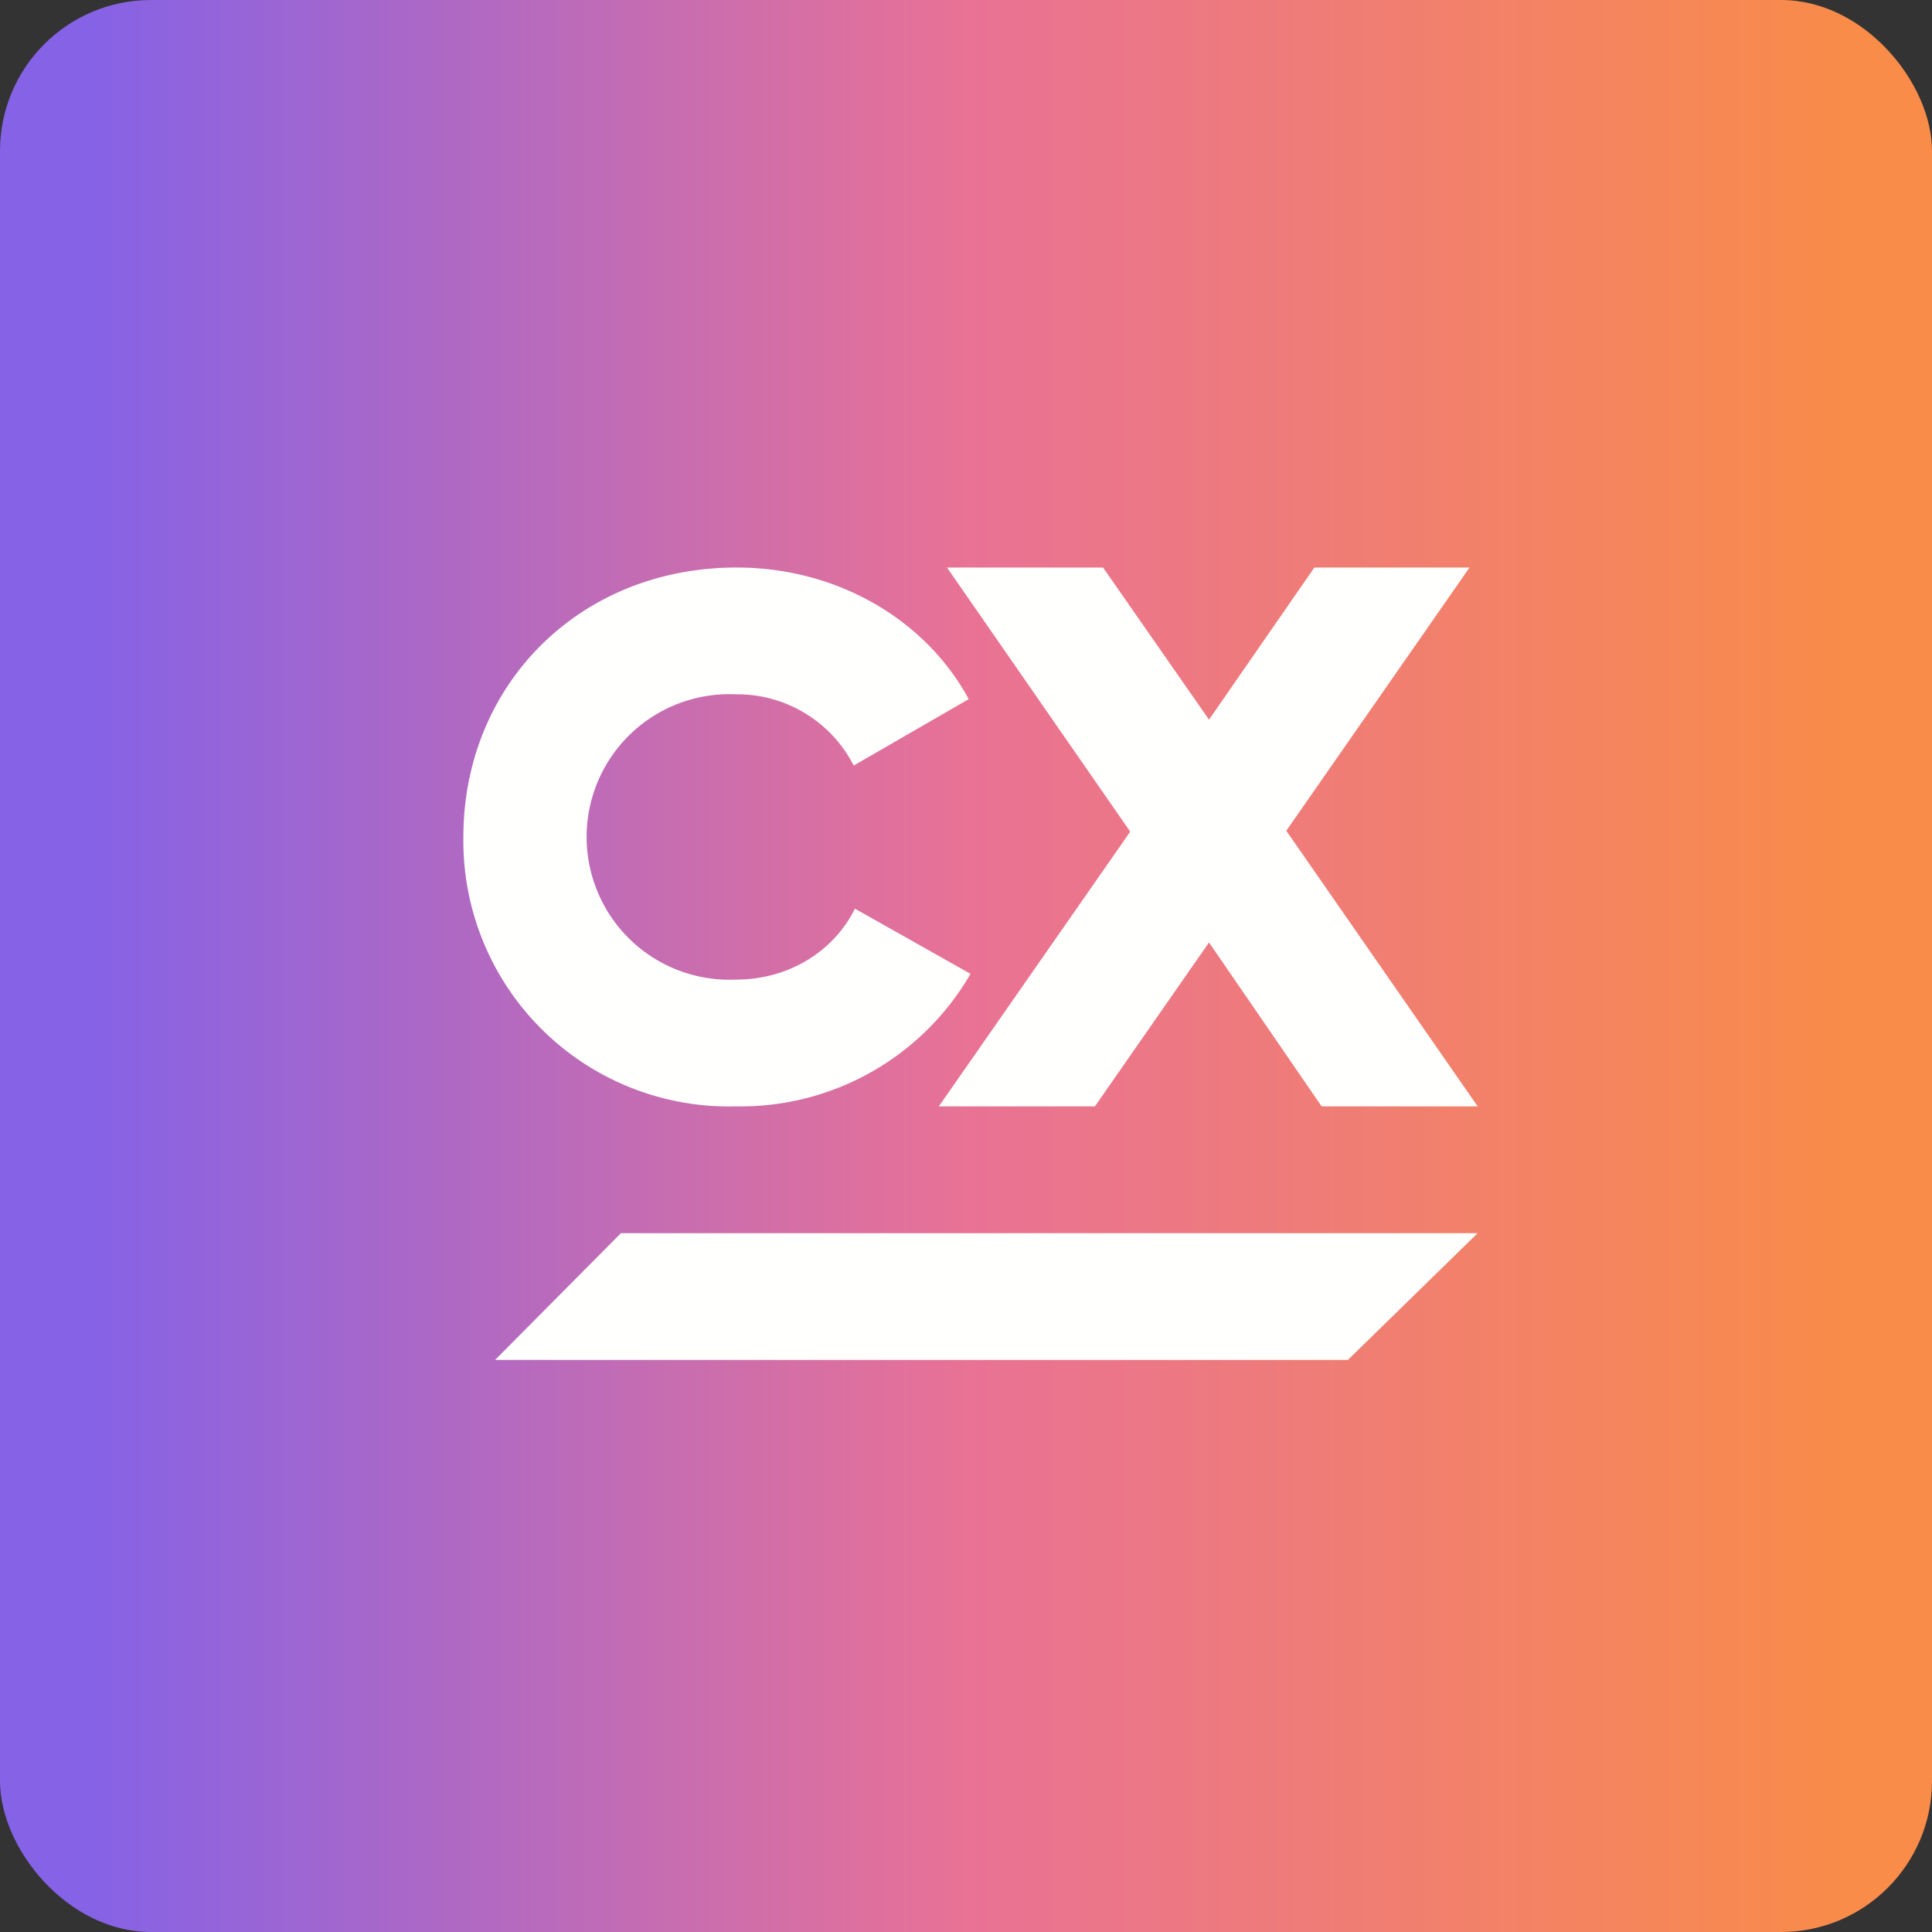
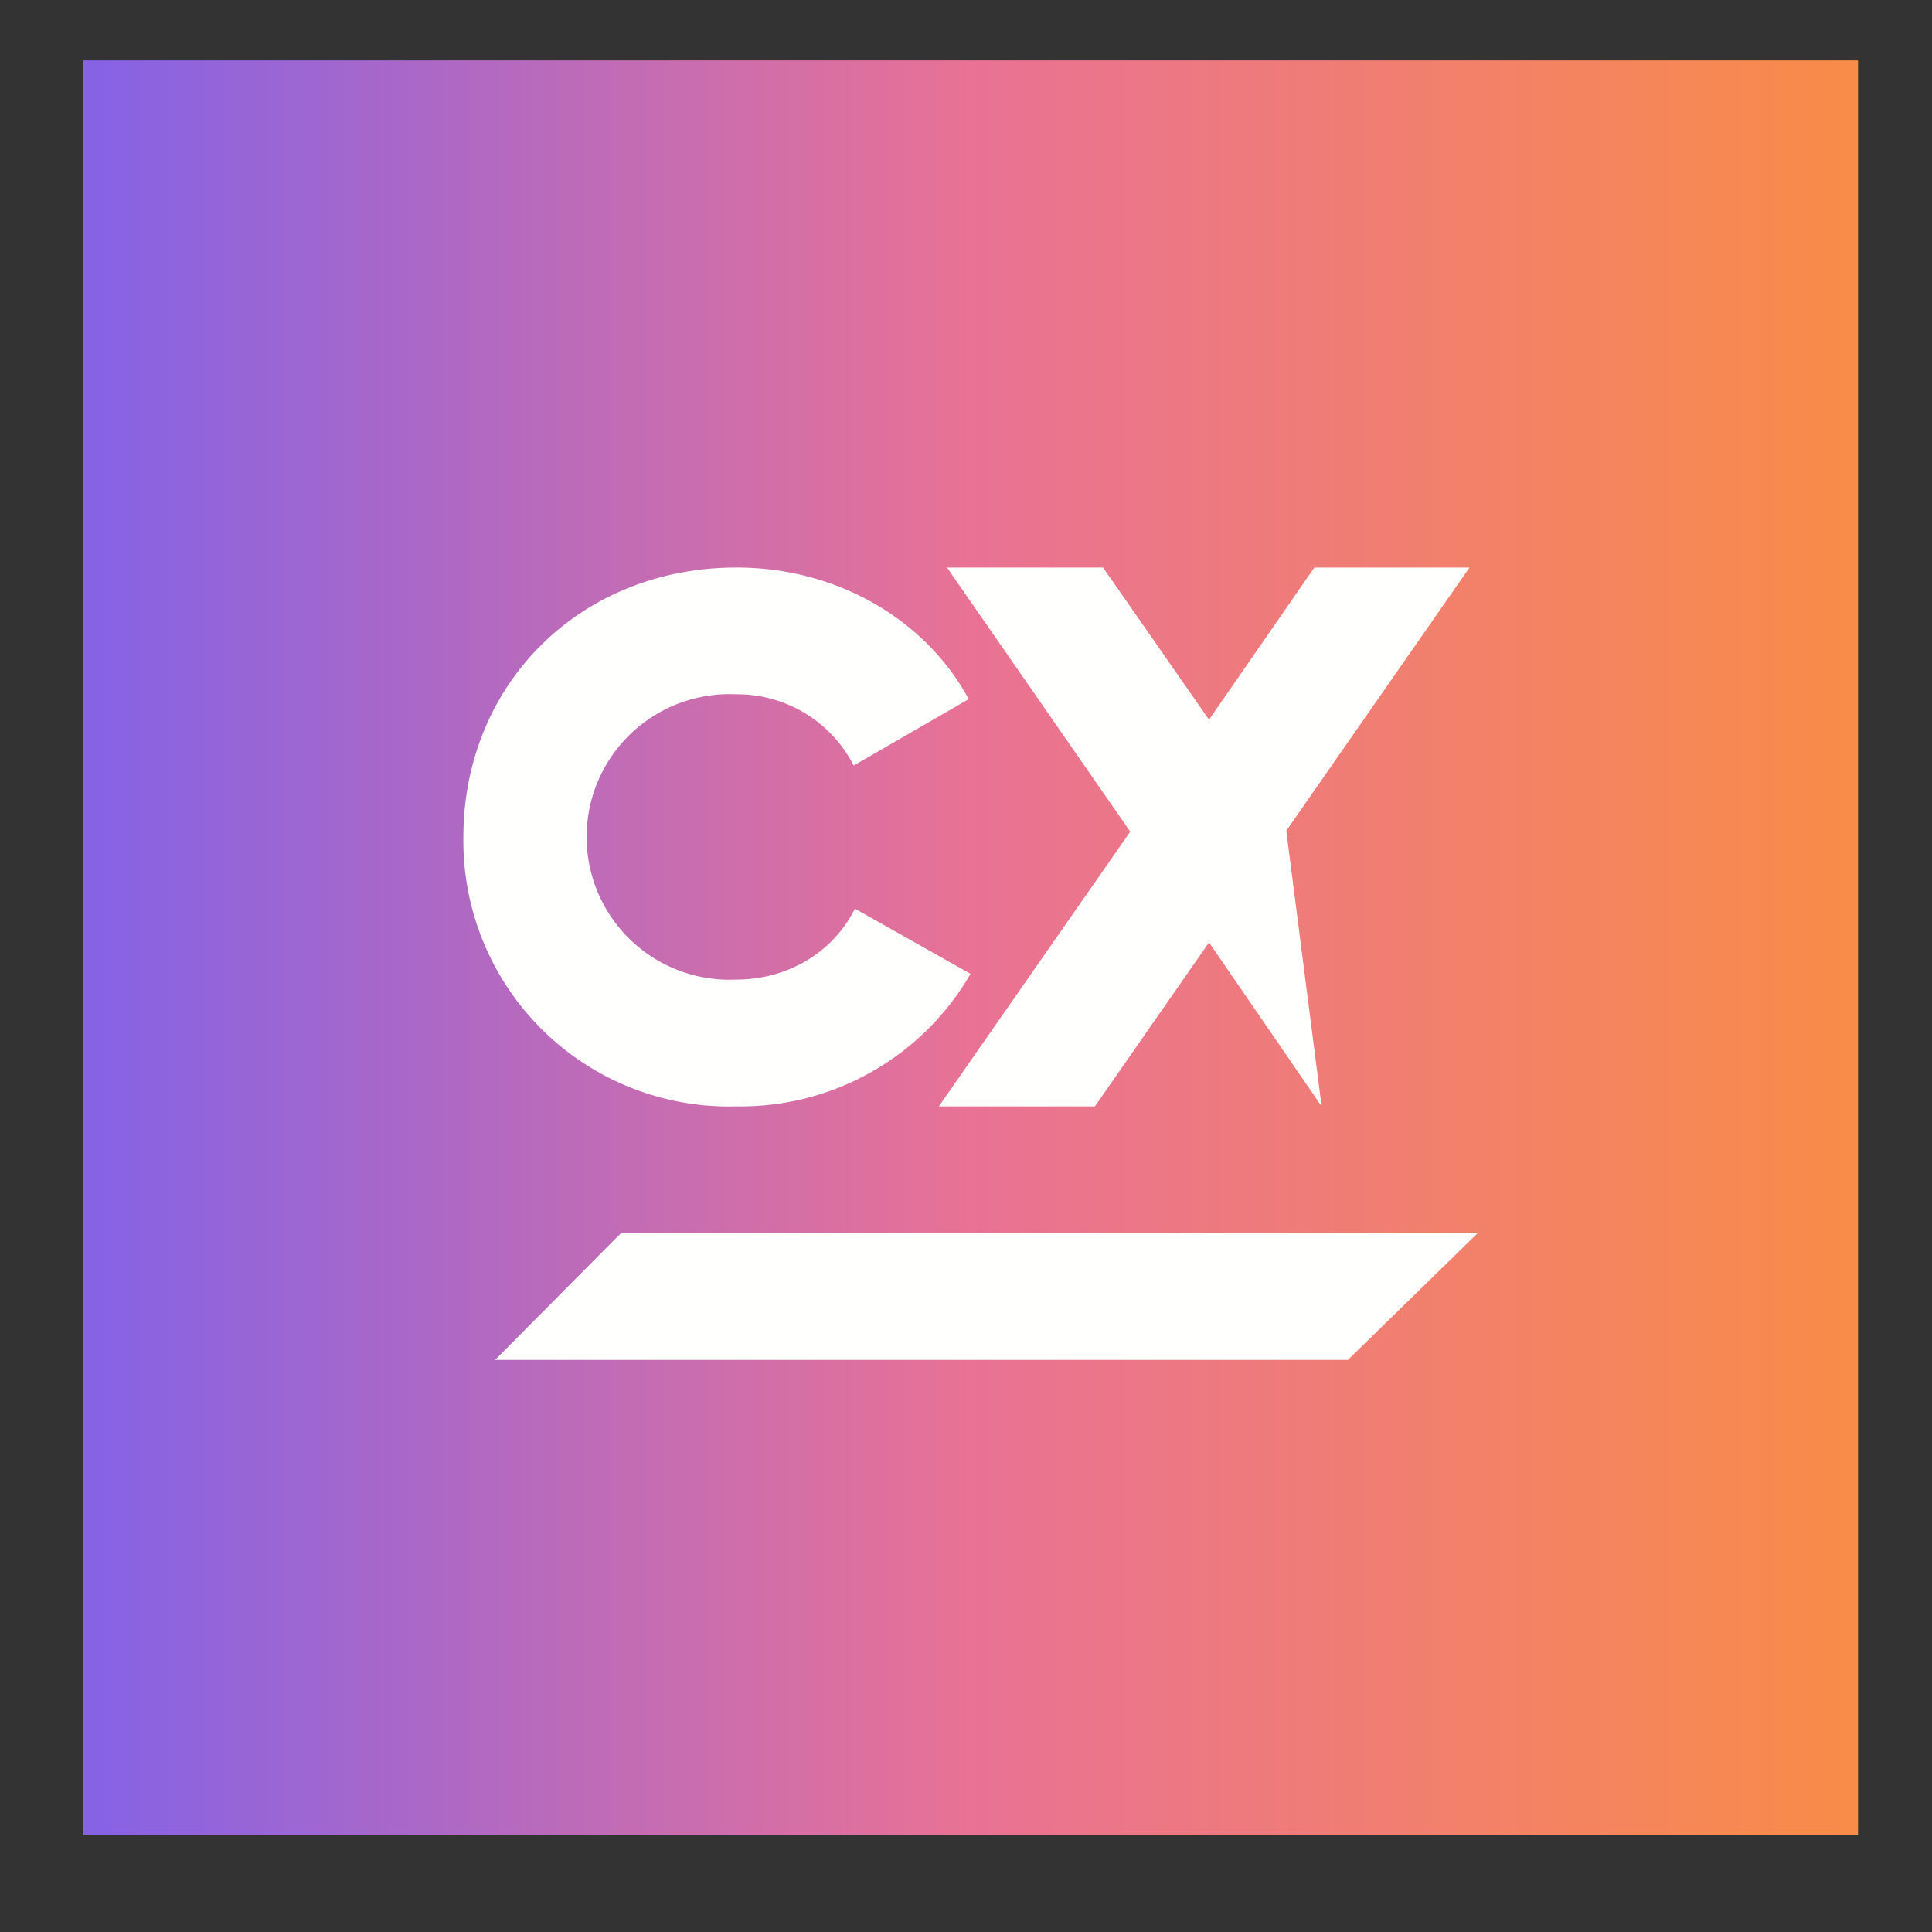
<svg xmlns="http://www.w3.org/2000/svg" width="64" height="64" viewBox="0 0 64 64">
  <rect x="0" y="0" width="64" height="64" fill="#333333" stroke="none" />
-   <rect x="0" y="0" width="64" height="64" rx="5" ry="5" fill="url(#fb100)" />
  <path fill="url(#fb100)" d="M 2.75,2 L 61.55,2 L 61.55,60.80 L 2.75,60.80 L 2.75,2" />
  <path d="M 48.95,40.85 L 44.65,45.05 L 16.40,45.05 L 20.57,40.85 L 48.95,40.85 M 15.35,27.73 C 15.35,22.69 19.19,18.80 24.40,18.80 C 27.76,18.80 30.68,20.55 32.09,23.16 L 28.28,25.36 A 4.33,4.33 0 0,0 24.38,23 A 4.73,4.73 0 1,0 24.38,32.45 C 26.17,32.45 27.64,31.48 28.32,30.10 L 32.15,32.26 A 8.80,8.80 0 0,1 24.40,36.65 A 8.80,8.80 0 0,1 15.35,27.73" fill="#fffffd" />
-   <path d="M 43.78,36.65 L 40.05,31.22 L 36.27,36.65 L 31.10,36.65 L 37.44,27.55 L 31.37,18.80 L 36.54,18.80 L 40.05,23.84 L 43.54,18.80 L 48.68,18.80 L 42.61,27.52 L 48.95,36.65 L 43.78,36.65" fill="#fffffe" />
+   <path d="M 43.78,36.65 L 40.05,31.22 L 36.27,36.65 L 31.10,36.65 L 37.44,27.55 L 31.37,18.80 L 36.54,18.80 L 40.05,23.84 L 43.54,18.80 L 48.68,18.80 L 42.61,27.52 L 43.78,36.65" fill="#fffffe" />
  <defs>
    <linearGradient id="fb100" x1="2.75" y1="29.4" x2="61.55" y2="29.4" gradientUnits="userSpaceOnUse">
      <stop stop-color="#8562e6" />
      <stop offset=".5" stop-color="#e97295" />
      <stop offset="1" stop-color="#f98c48" />
    </linearGradient>
  </defs>
</svg>